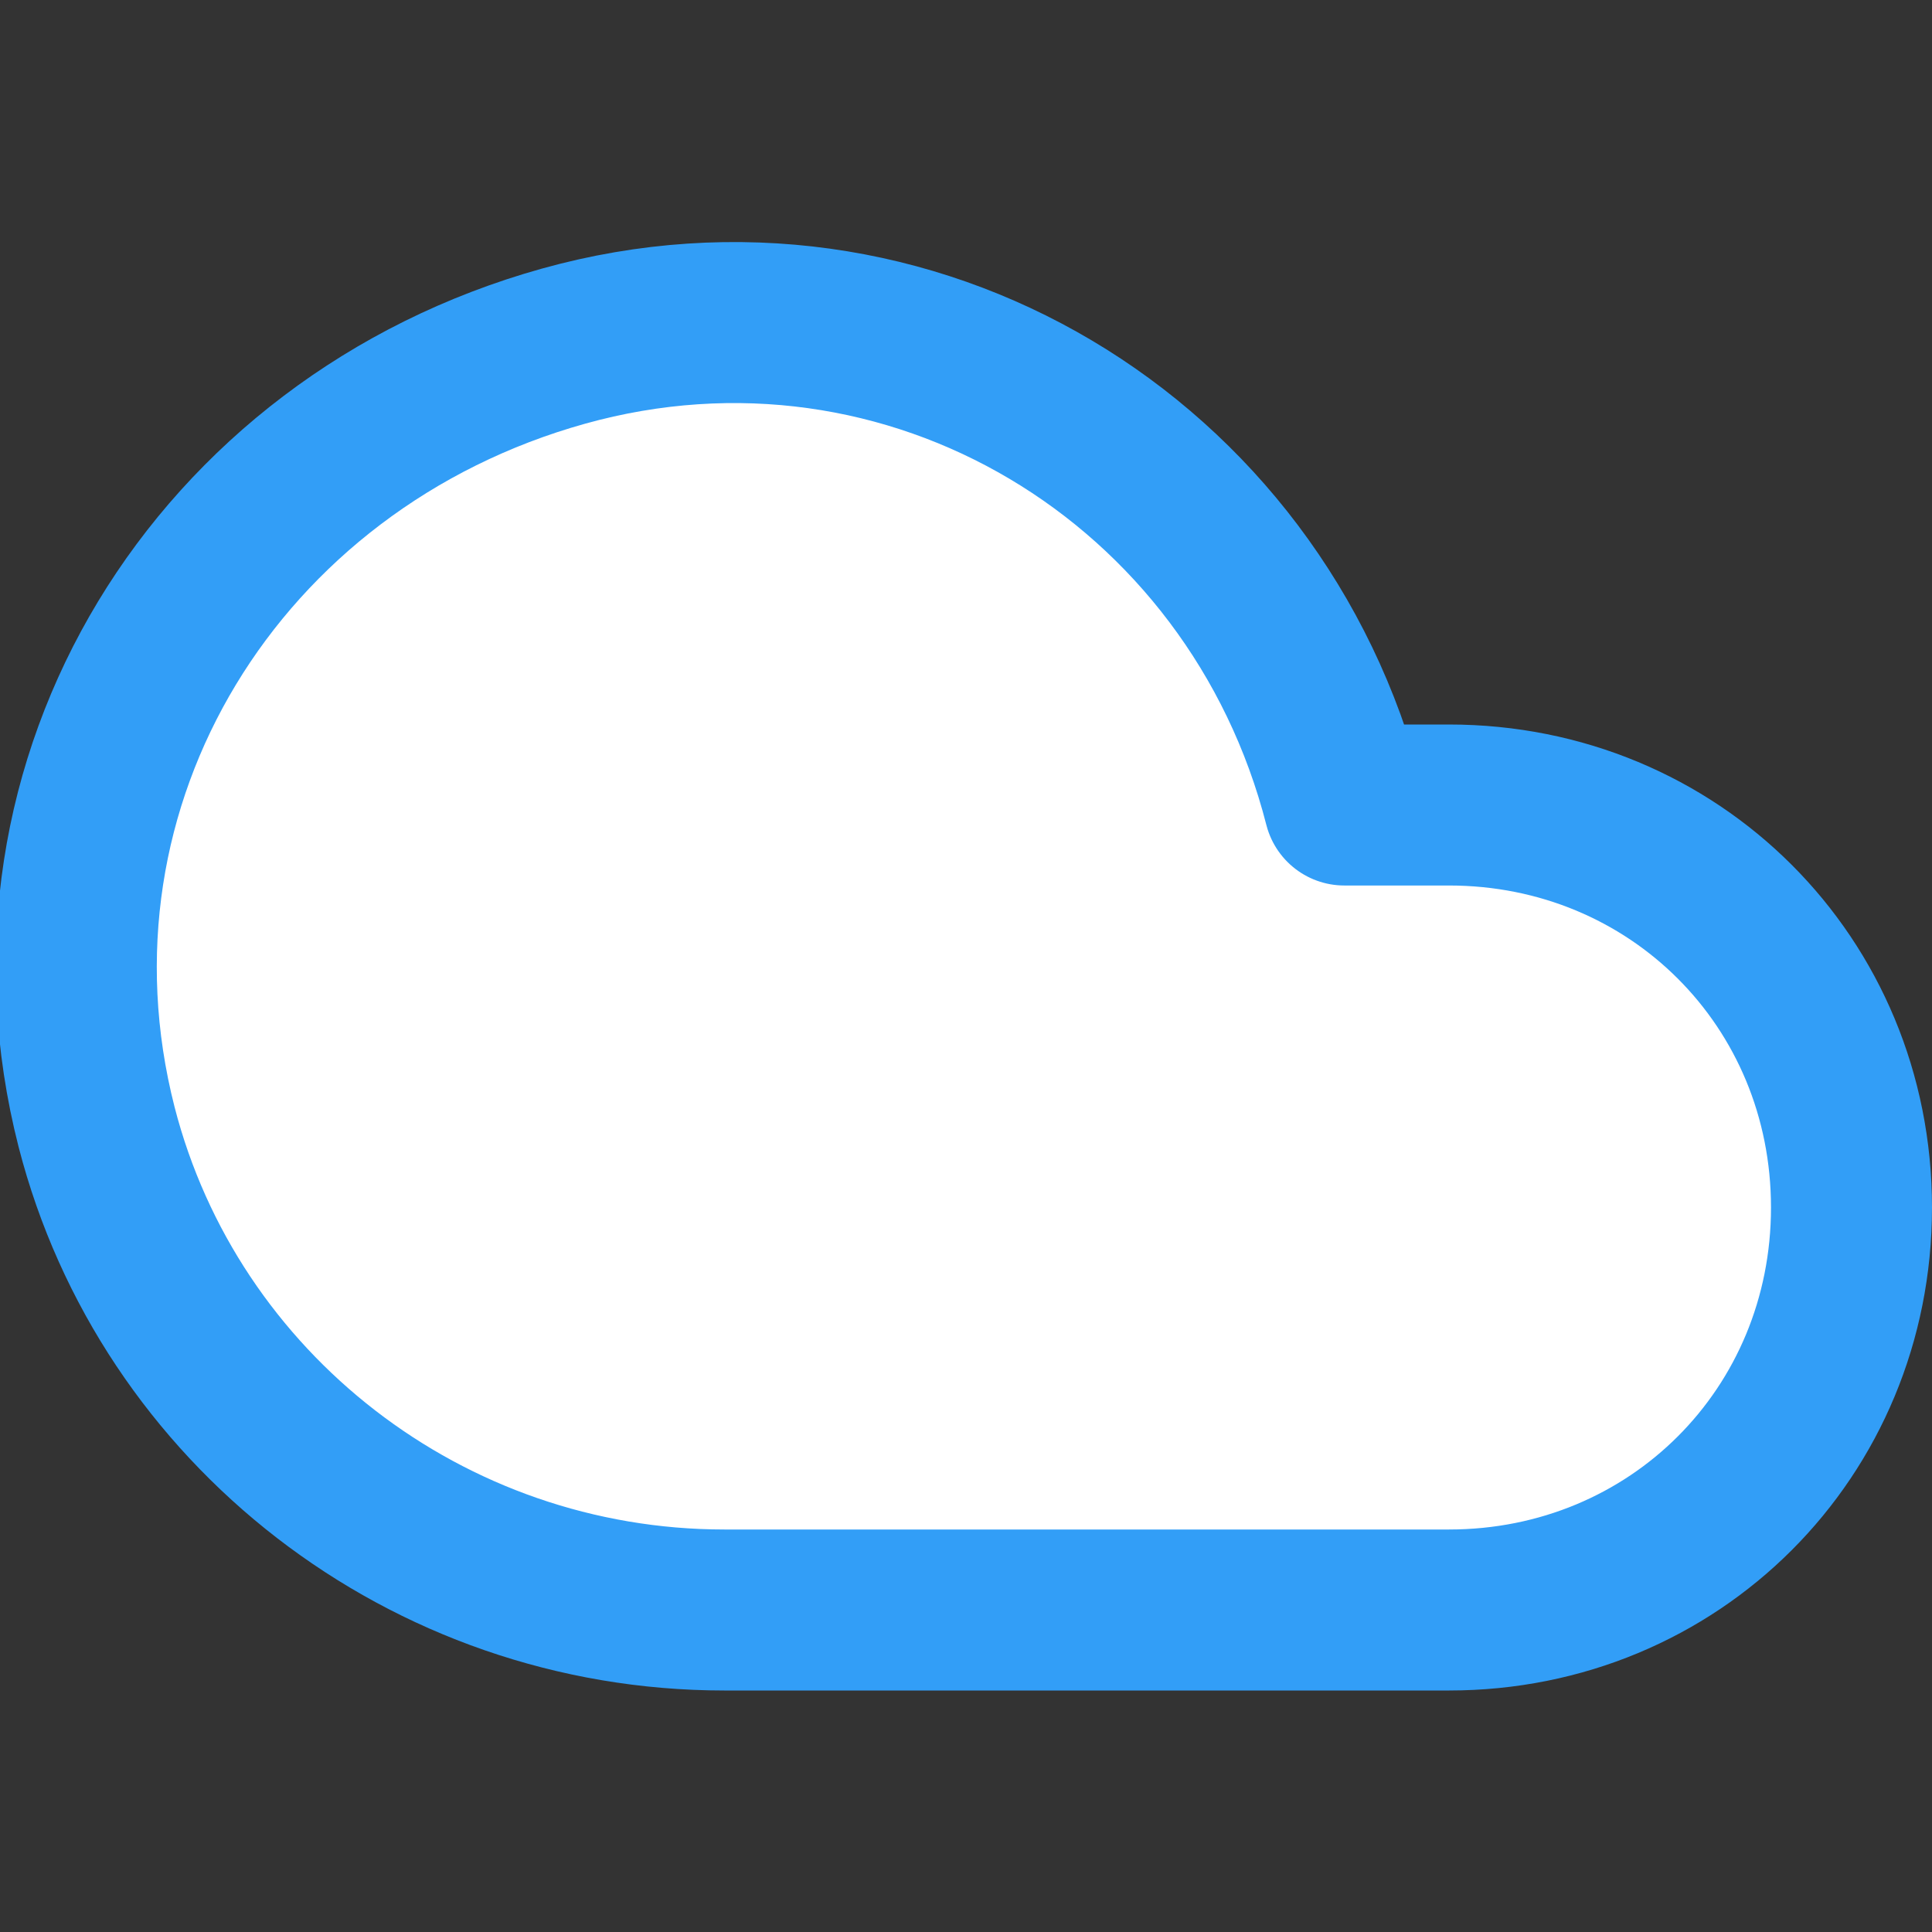
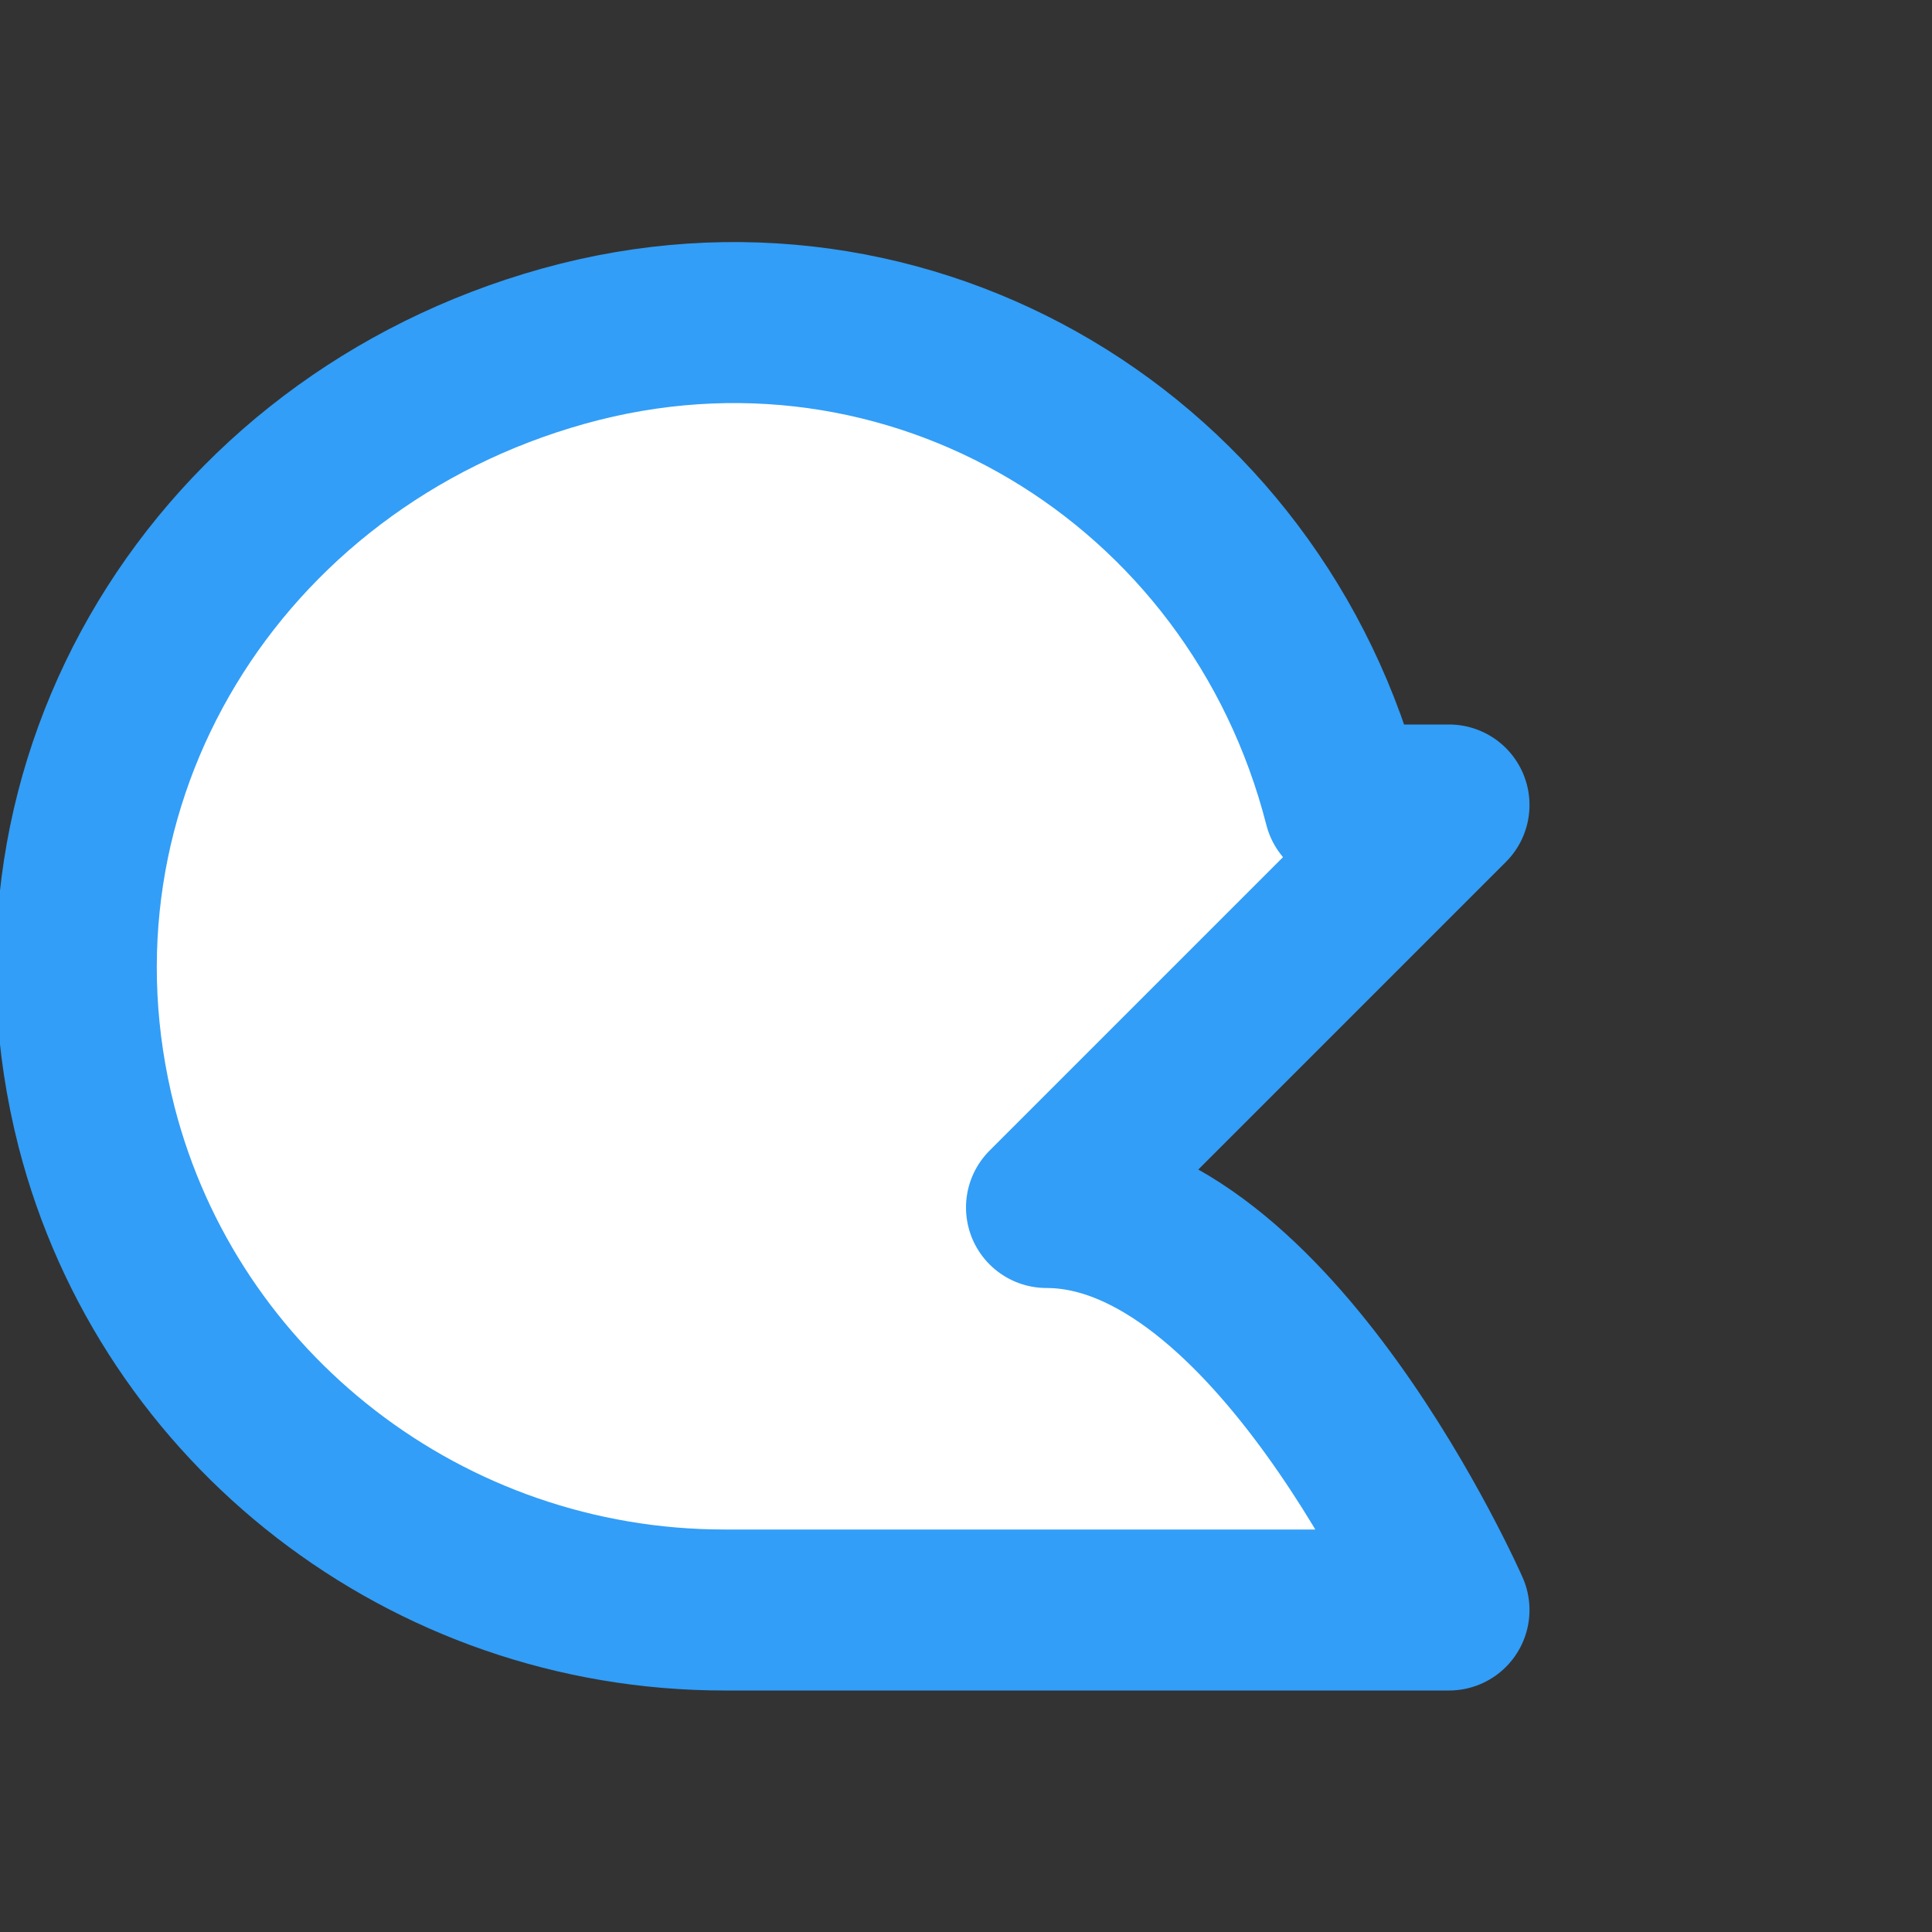
<svg xmlns="http://www.w3.org/2000/svg" enable-background="new 0 0 24 24" viewBox="0 0 24 24">
  <rect x="0" y="0" width="24" height="24" fill="#333333" stroke="none" />
-   <path d="m18 10h-1.3c-1.1-4.3-5.4-6.9-9.7-5.7s-6.9 5.4-5.8 9.7c.9 3.5 4.1 6 7.8 6h9c2.8 0 5-2.2 5-5s-2.2-5-5-5z" fill="#fff" stroke="#329ef7" stroke-linecap="round" stroke-linejoin="round" stroke-width="2" />
+   <path d="m18 10h-1.3c-1.1-4.3-5.4-6.9-9.7-5.7s-6.9 5.4-5.8 9.7c.9 3.5 4.1 6 7.8 6h9s-2.2-5-5-5z" fill="#fff" stroke="#329ef7" stroke-linecap="round" stroke-linejoin="round" stroke-width="2" />
</svg>